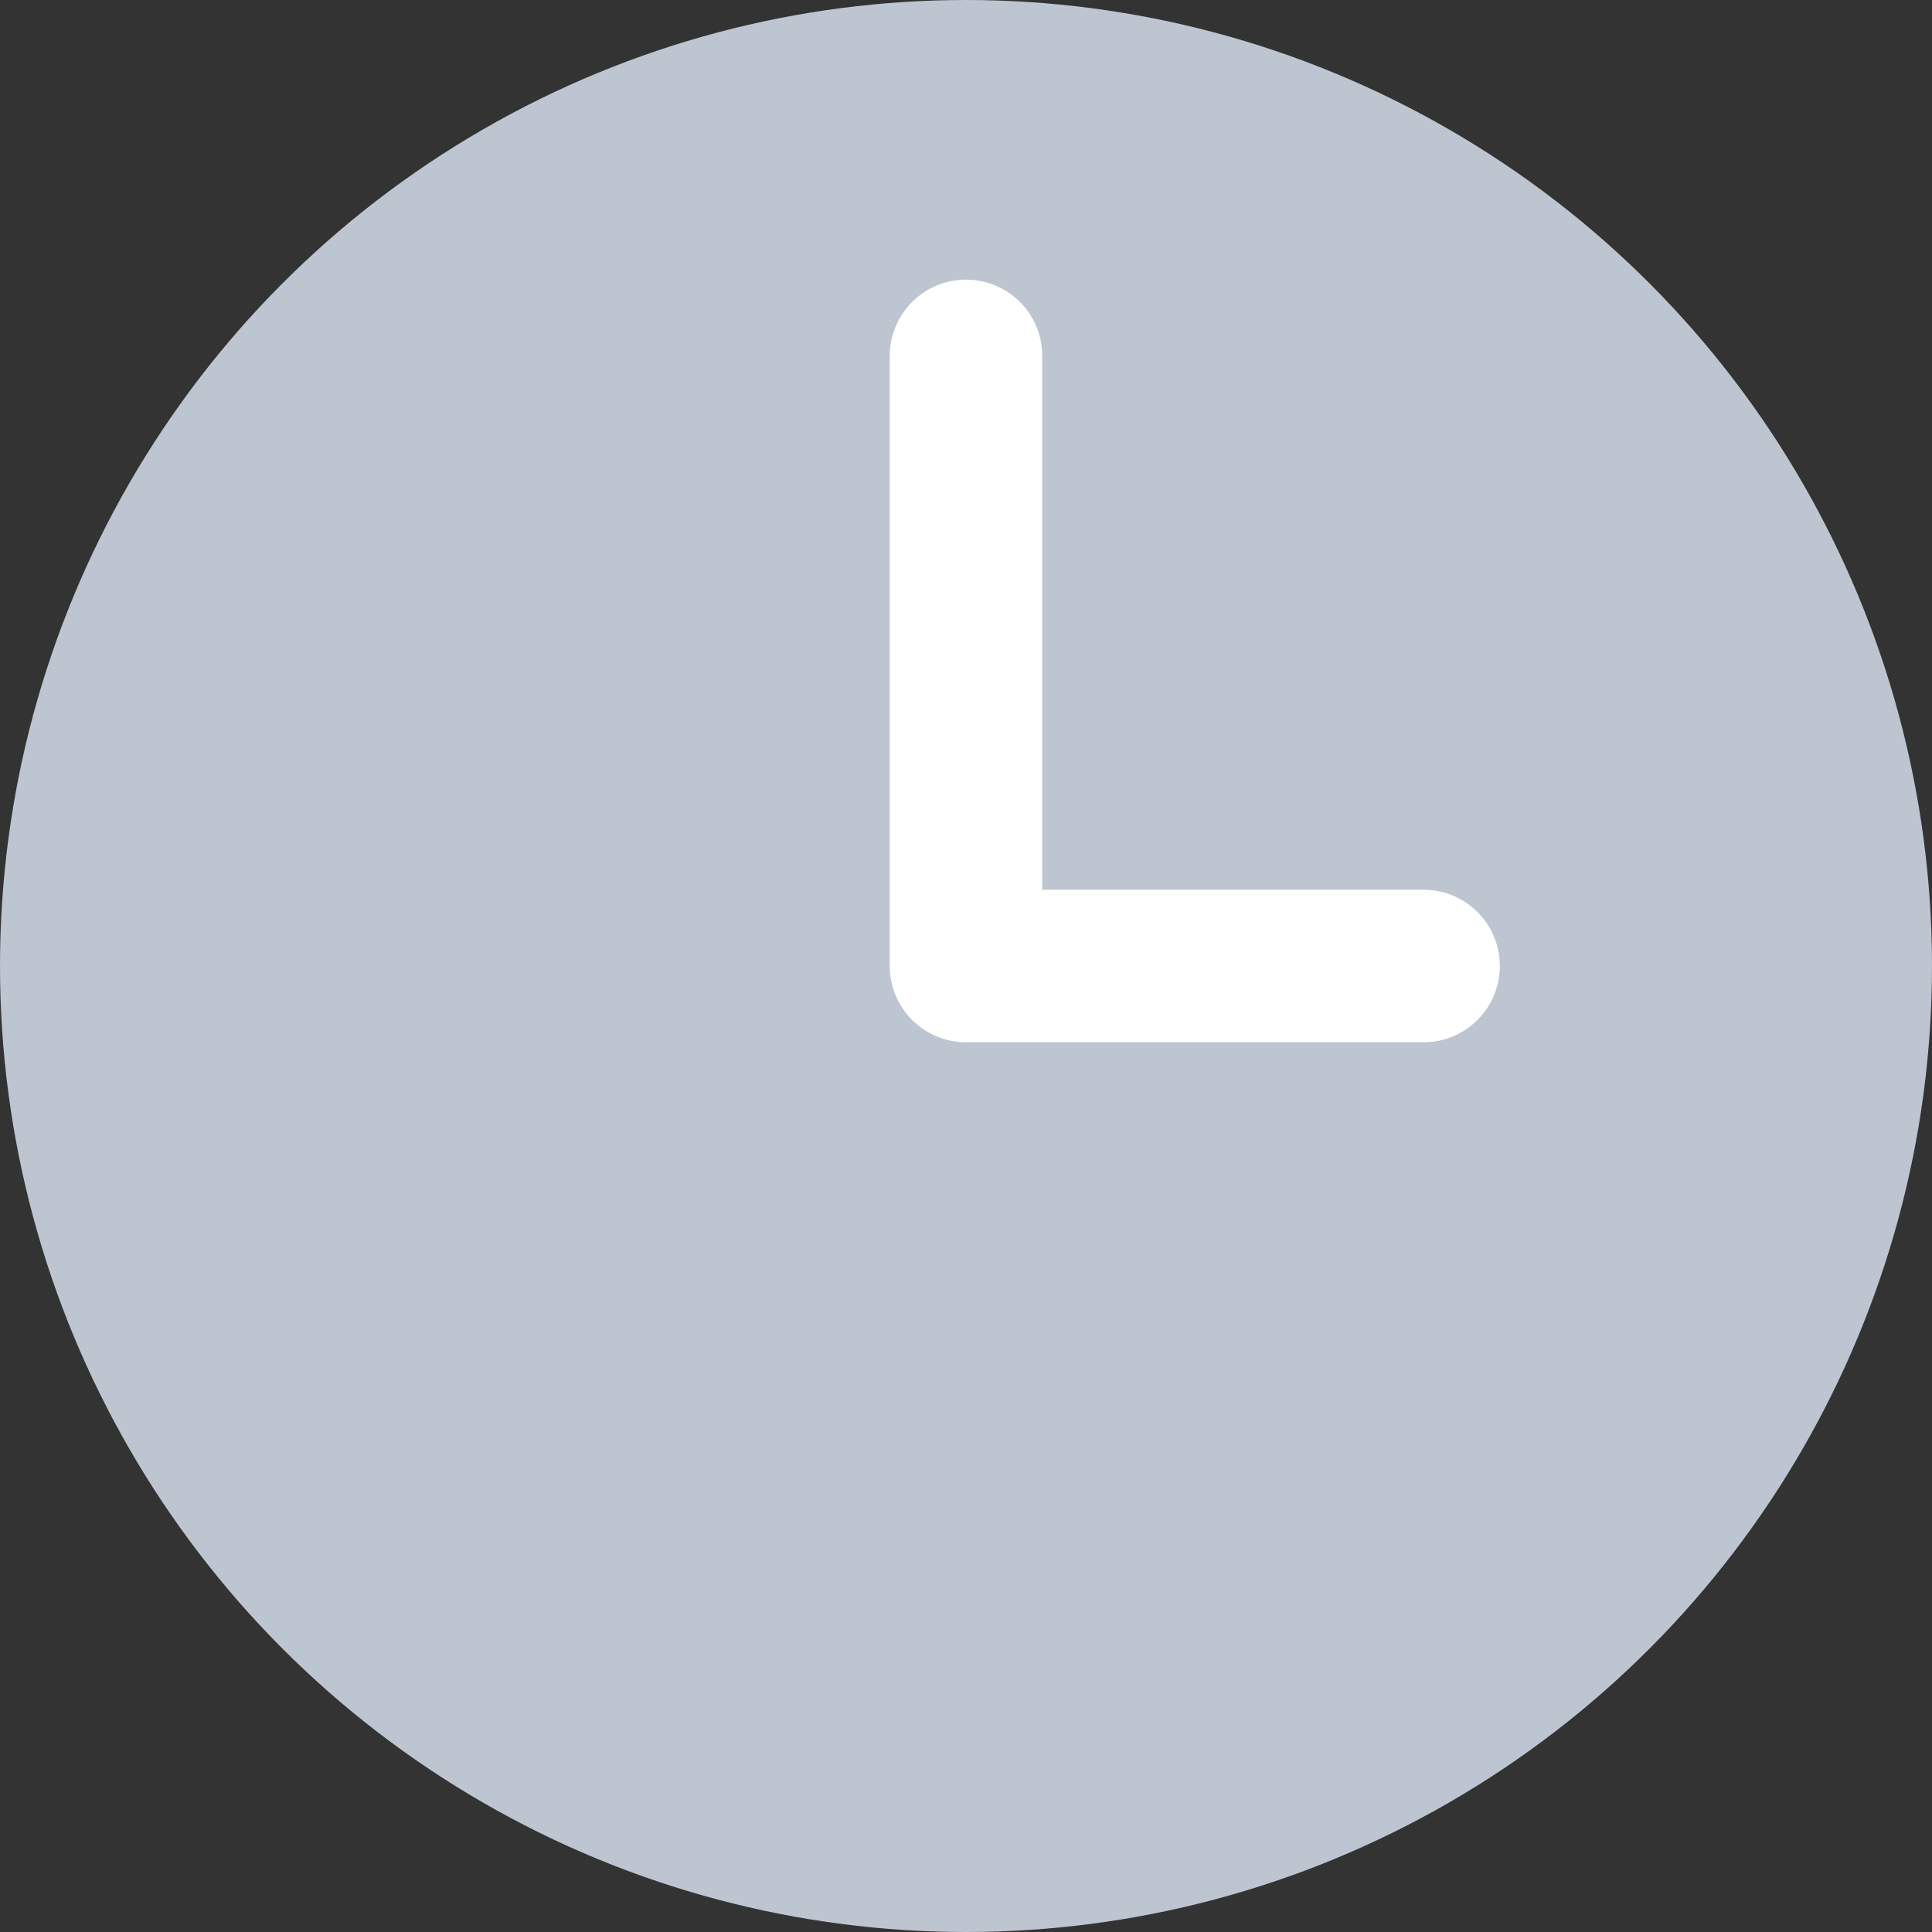
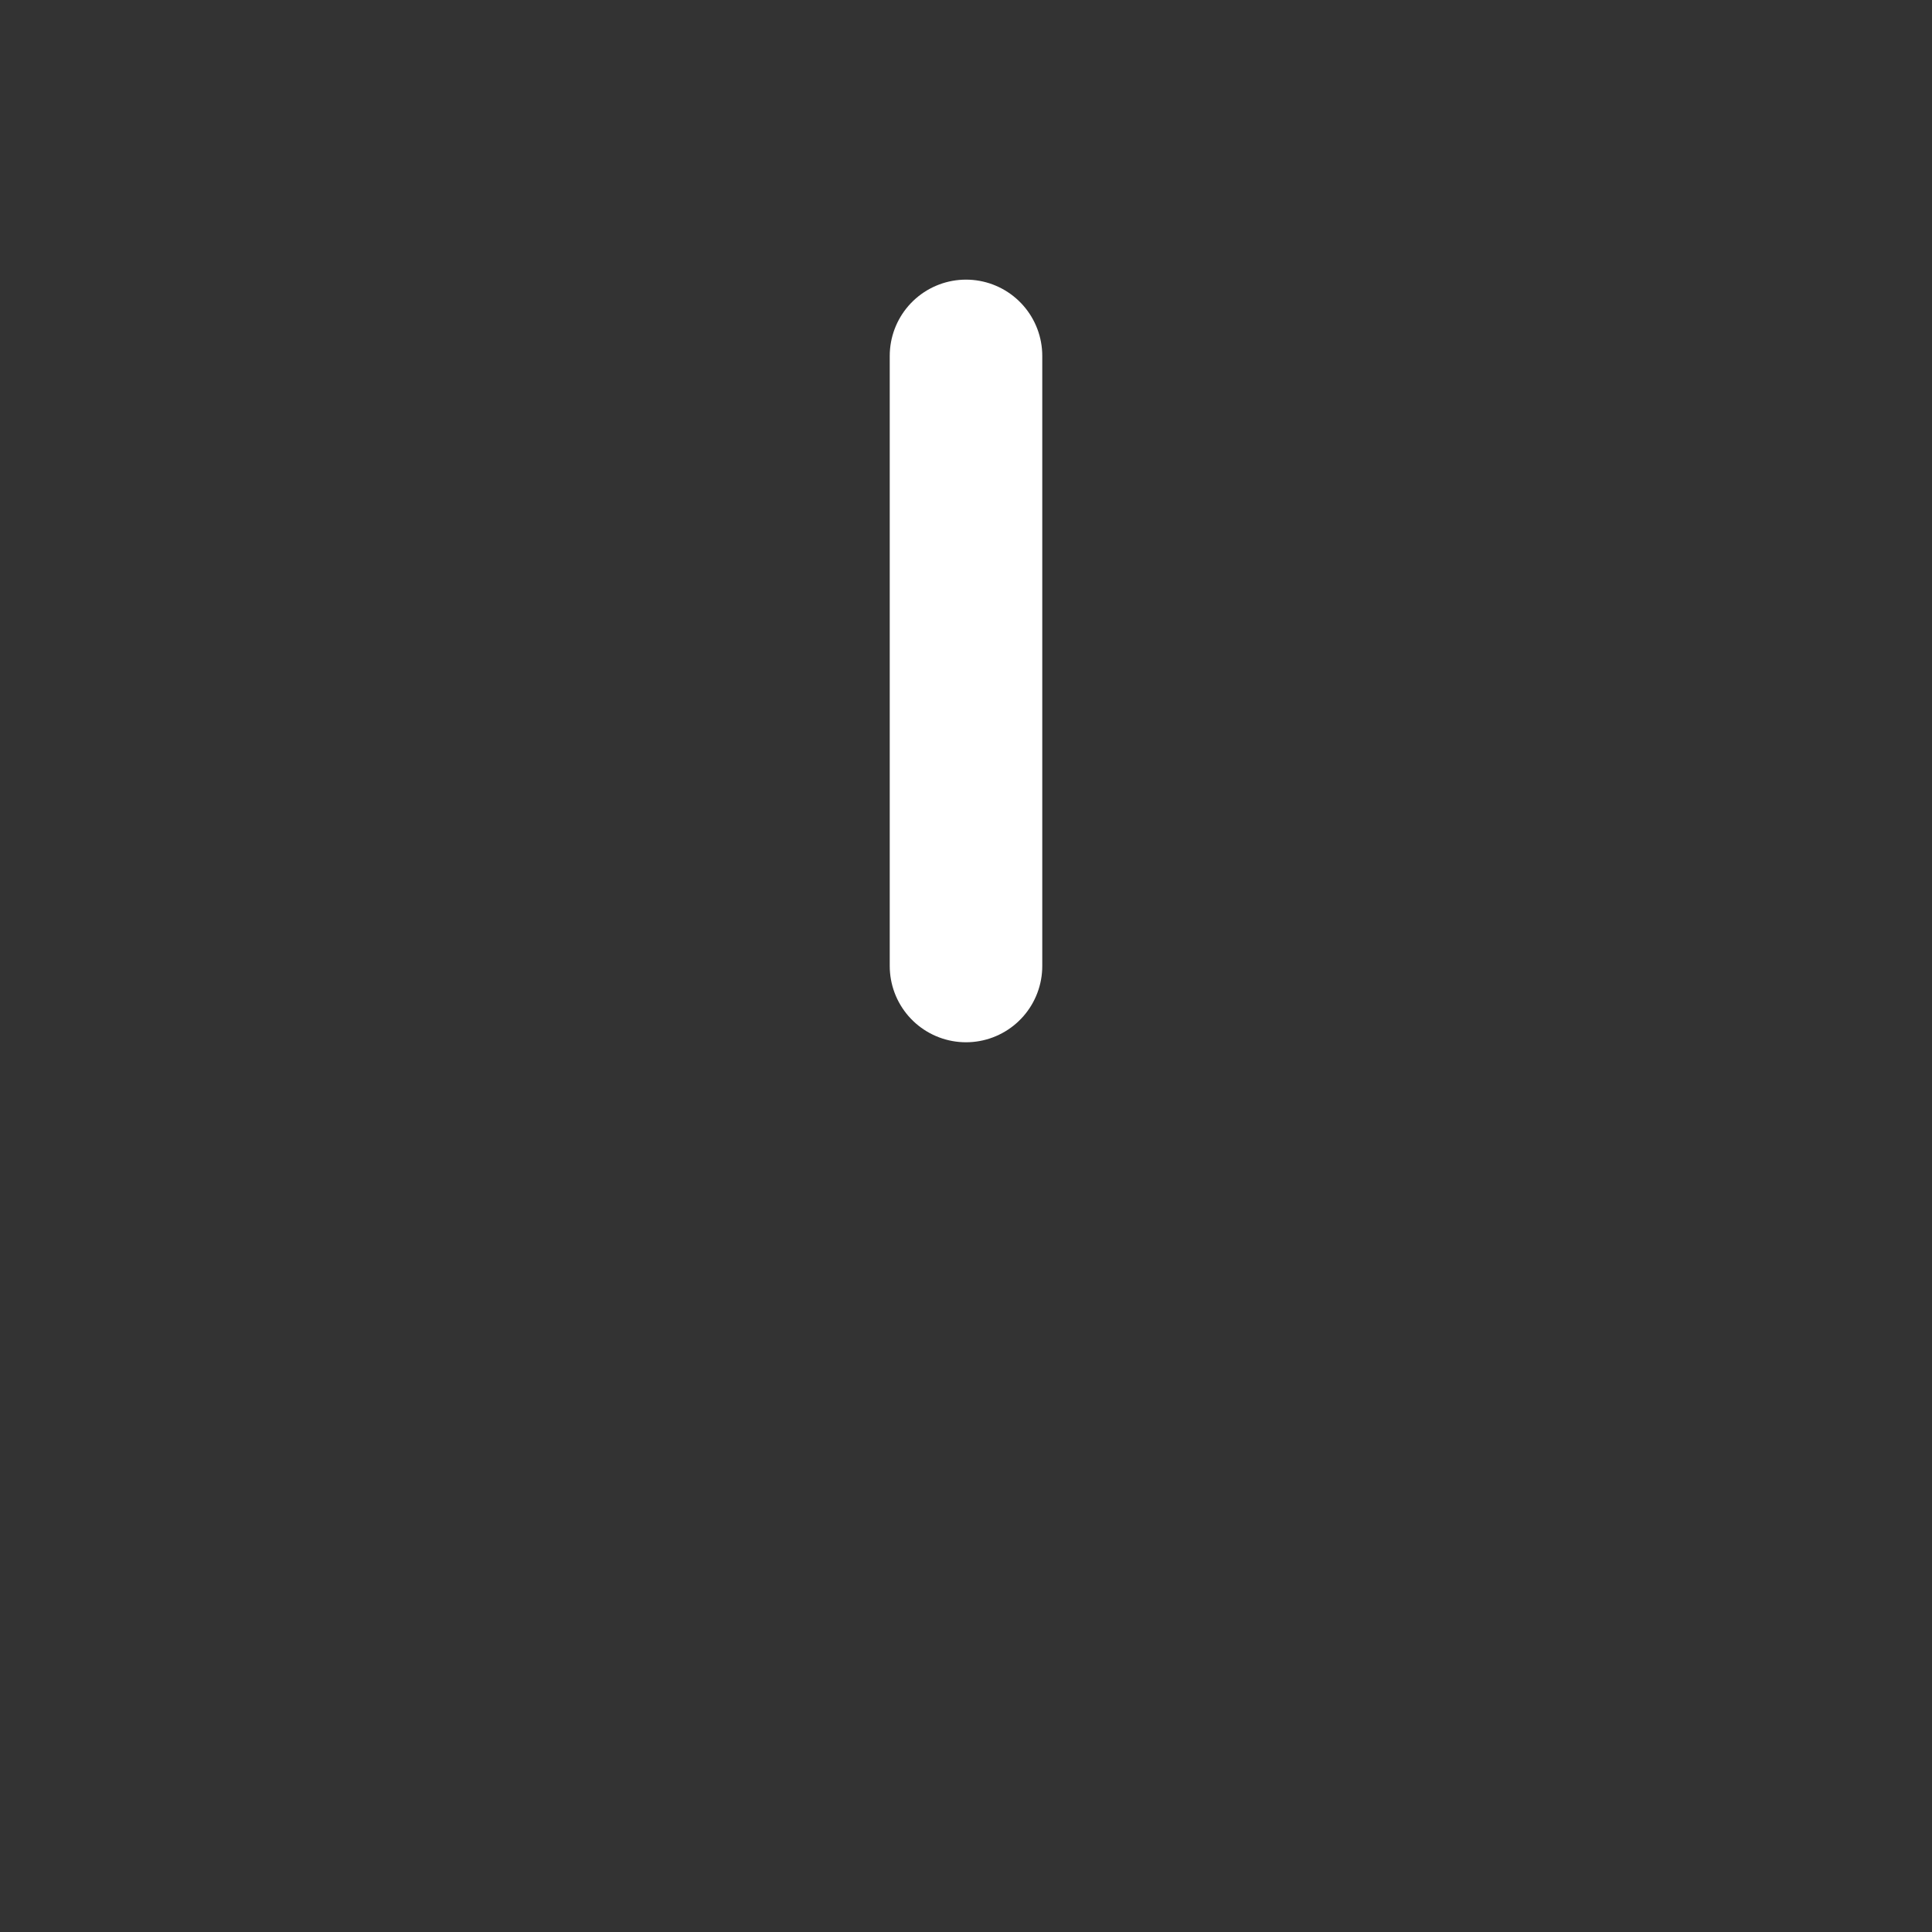
<svg xmlns="http://www.w3.org/2000/svg" width="38" height="38" viewBox="0 0 38 38" fill="none">
  <rect x="0" y="0" width="38" height="38" fill="#333333" stroke="none" />
-   <circle cx="19" cy="19" r="19" fill="#BDC5D1" />
-   <path d="M19 7V19H28" stroke="white" stroke-width="3" stroke-linecap="round" stroke-linejoin="round" />
+   <path d="M19 7V19" stroke="white" stroke-width="3" stroke-linecap="round" stroke-linejoin="round" />
</svg>